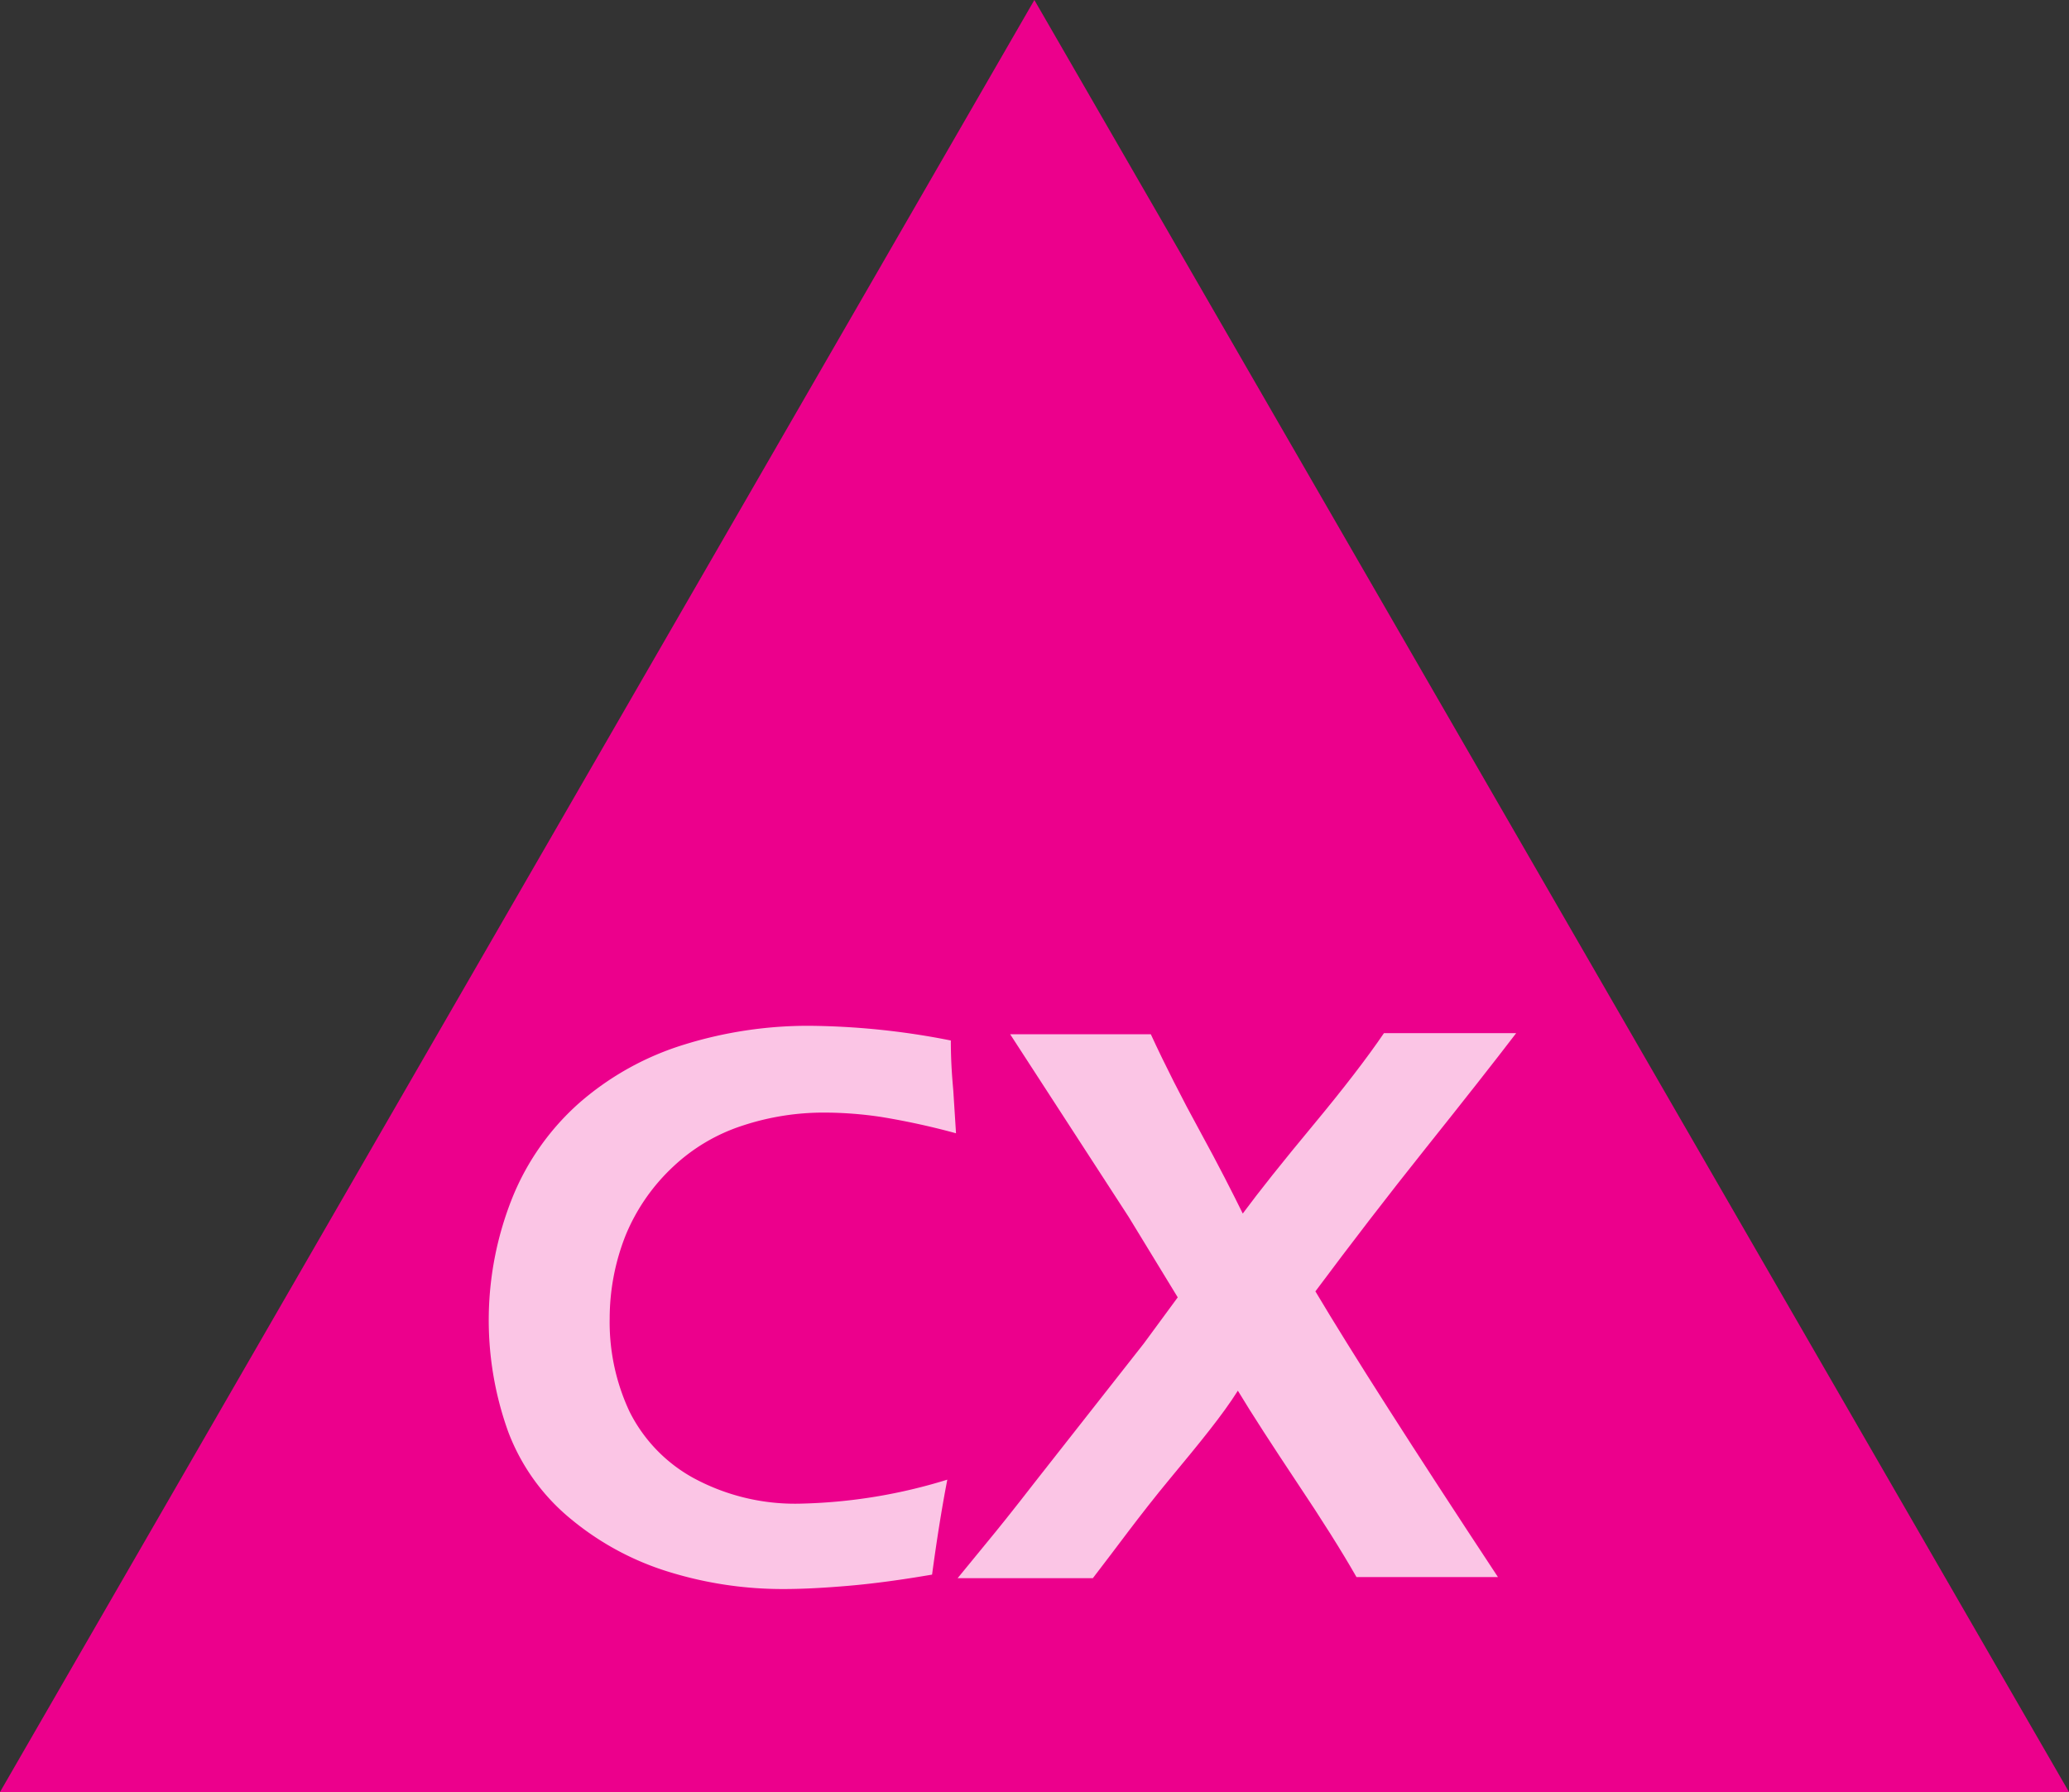
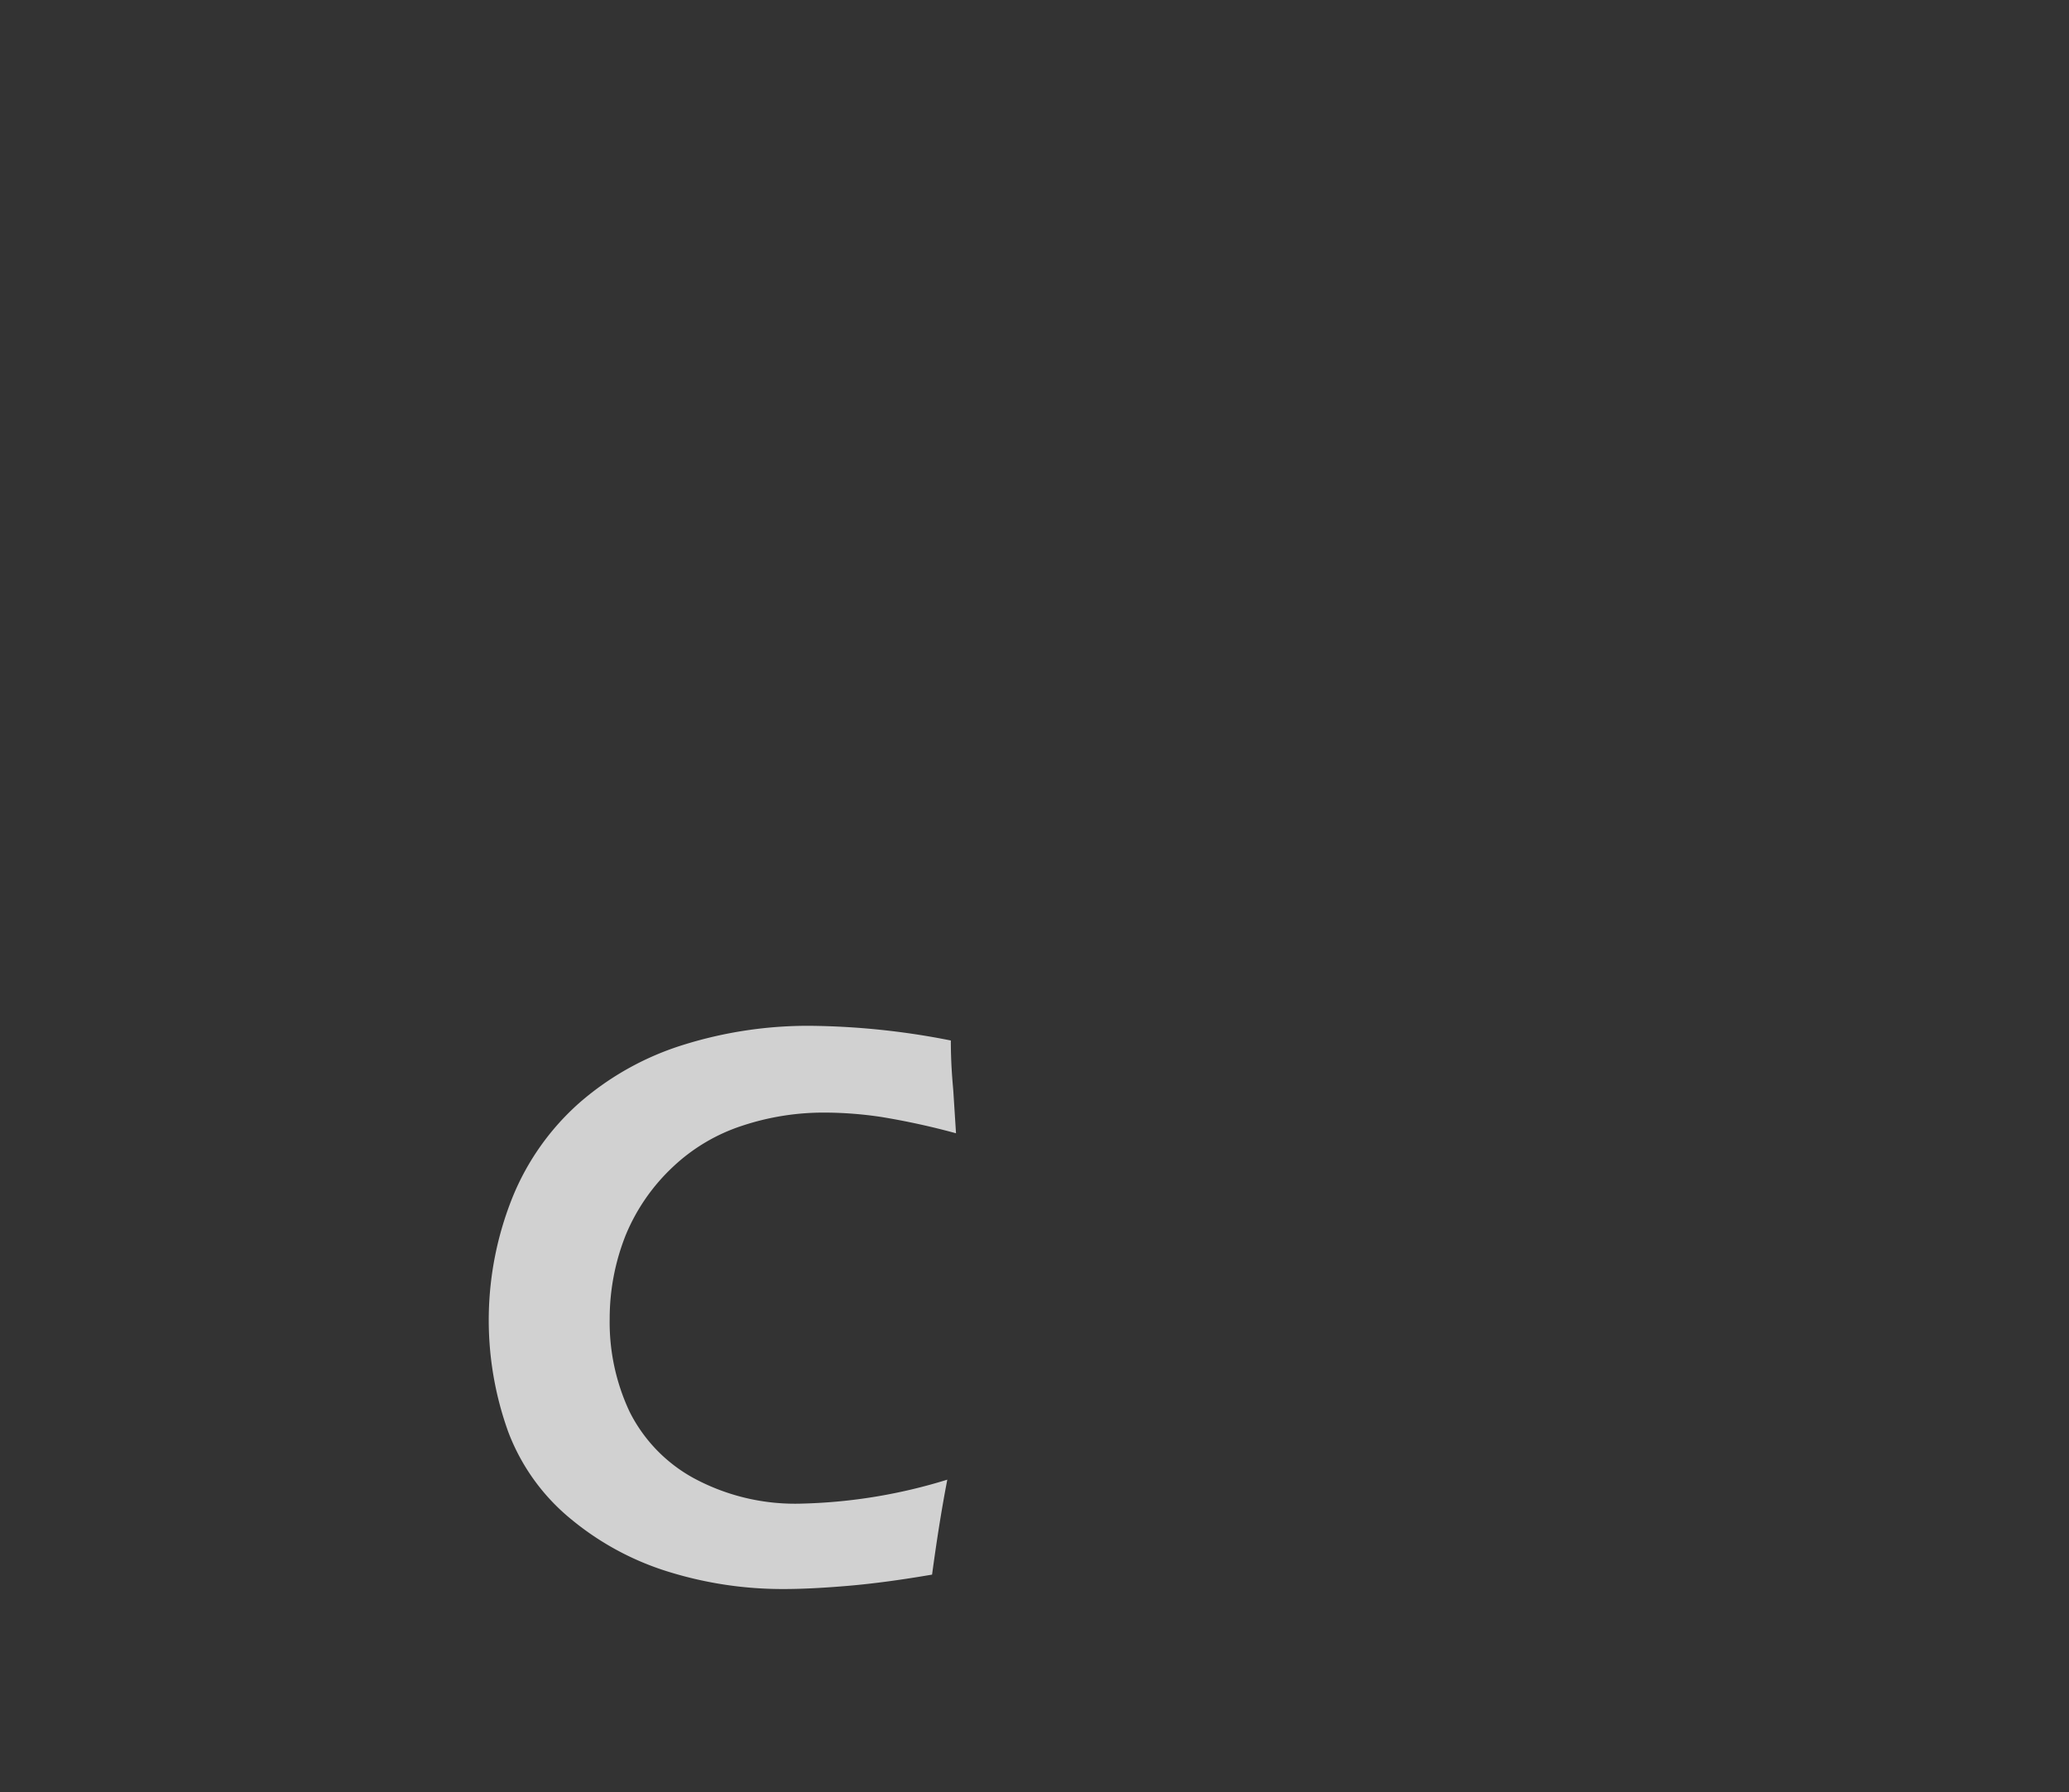
<svg xmlns="http://www.w3.org/2000/svg" viewBox="0 0 76.05 65.86">
  <rect x="0" y="0" width="76.05" height="65.86" fill="#333333" stroke="none" />
  <defs>
    <style>.cls-1{fill:#ec008c;}.cls-2{opacity:0.77;}.cls-3{fill:#fff;}</style>
  </defs>
  <title>cx_1</title>
  <g id="Layer_2" data-name="Layer 2">
    <g id="Layer_1-2" data-name="Layer 1">
-       <polygon class="cls-1" points="38.02 0 0 65.86 76.05 65.86 38.02 0" />
      <g class="cls-2">
        <path class="cls-3" d="M34.82,54.38c-.22,1.14-.4,2.31-.56,3.49-1.11.19-2.13.33-3.06.41s-1.72.12-2.39.12a14.16,14.16,0,0,1-4.19-.62A10.43,10.43,0,0,1,21,55.84a7.62,7.62,0,0,1-2.32-3.22A12.11,12.11,0,0,1,18.84,44a9.31,9.31,0,0,1,2.48-3.49,10.6,10.6,0,0,1,3.83-2.12,15.36,15.36,0,0,1,4.61-.69,27.67,27.67,0,0,1,5.19.54c0,.87.06,1.48.09,1.84l.1,1.57a26.94,26.94,0,0,0-2.75-.6,14.18,14.18,0,0,0-2.1-.16,9.49,9.49,0,0,0-3,.48,6.75,6.75,0,0,0-2.55,1.51A7.2,7.2,0,0,0,23,45.39a8.3,8.3,0,0,0-.59,3.07,7.73,7.73,0,0,0,.73,3.42,5.68,5.68,0,0,0,2.35,2.44,7.85,7.85,0,0,0,4,.94A19.61,19.61,0,0,0,34.82,54.38Z" />
-         <path class="cls-3" d="M35.2,58l1.09-1.33c.34-.41.93-1.14,1.75-2.2l4-5.09,1.25-1.7-1.8-2.95-4.36-6.72,2.75,0,2.42,0c.53,1.15,1.14,2.35,1.82,3.59s1.19,2.25,1.56,3q.91-1.23,2.58-3.24t2.61-3.39q1.2,0,2.43,0l2.43,0q-1.17,1.53-3.31,4.21c-1.43,1.79-2.78,3.55-4.07,5.28q2,3.36,6.71,10.5l-2.49,0-2.71,0q-.81-1.42-2.19-3.48c-.91-1.37-1.64-2.49-2.17-3.37C44.94,52,44.12,53,43,54.35S41,56.93,40.17,58l-2.44,0Z" />
      </g>
    </g>
  </g>
</svg>